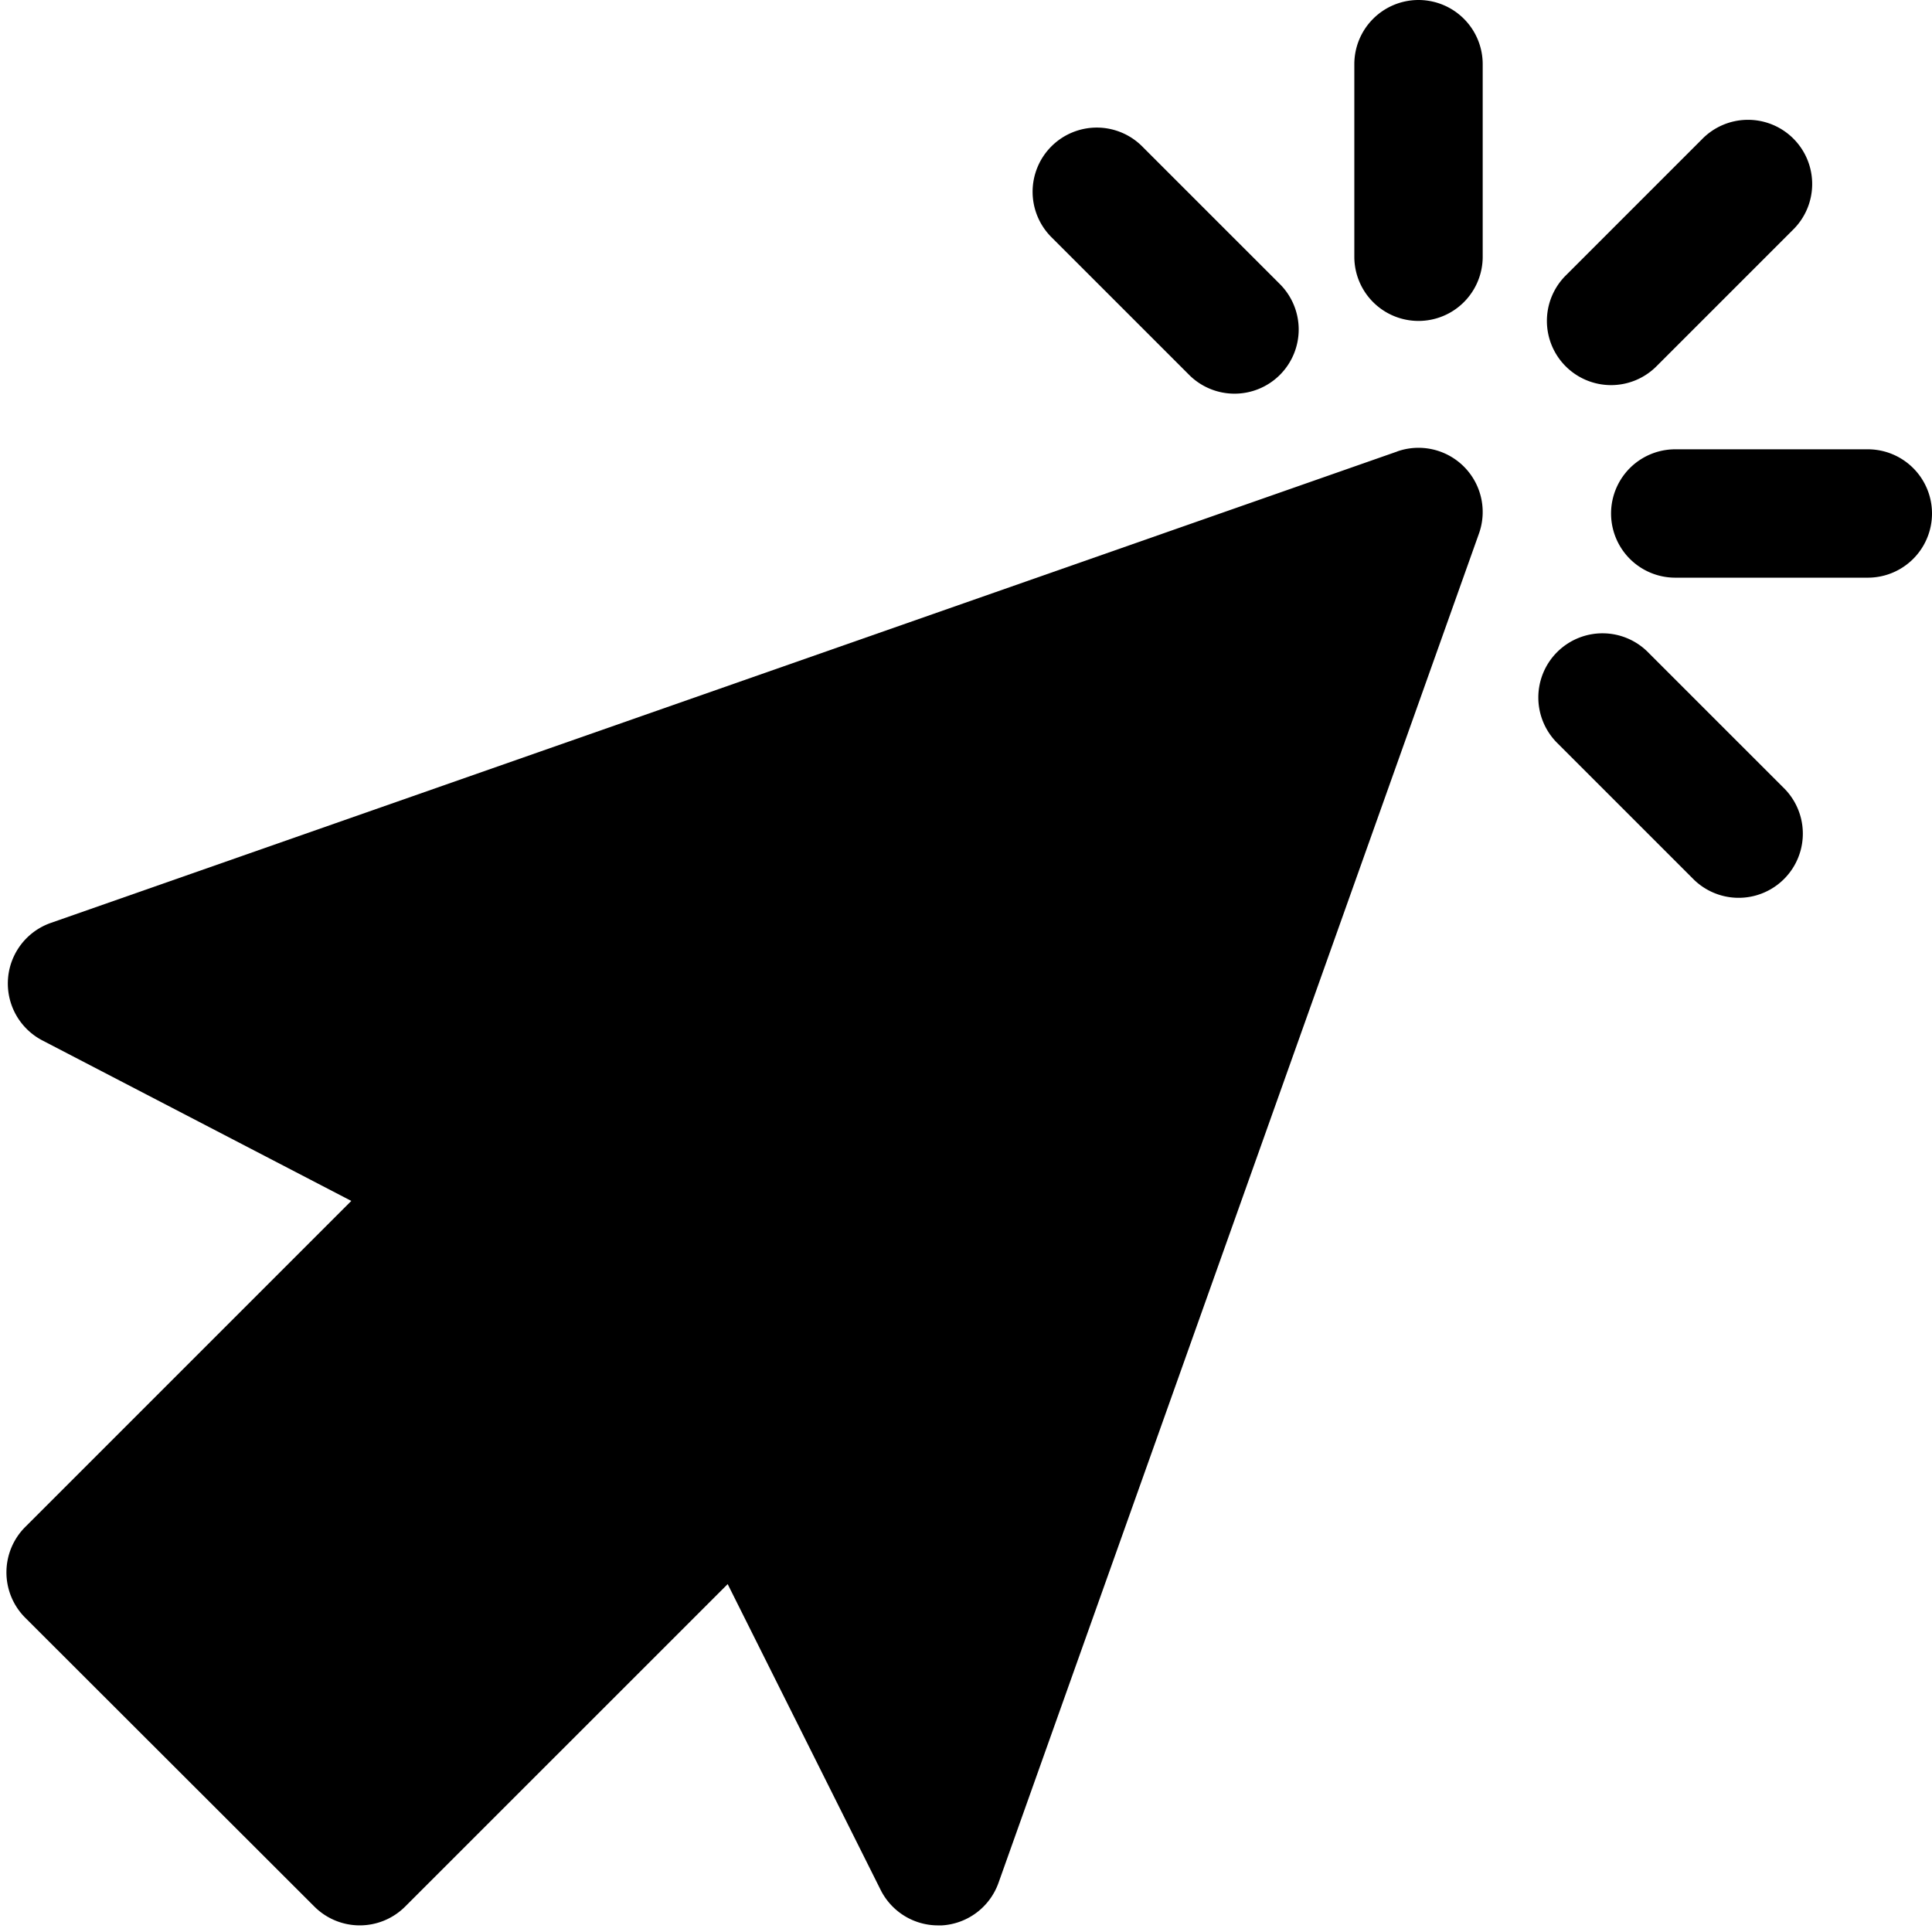
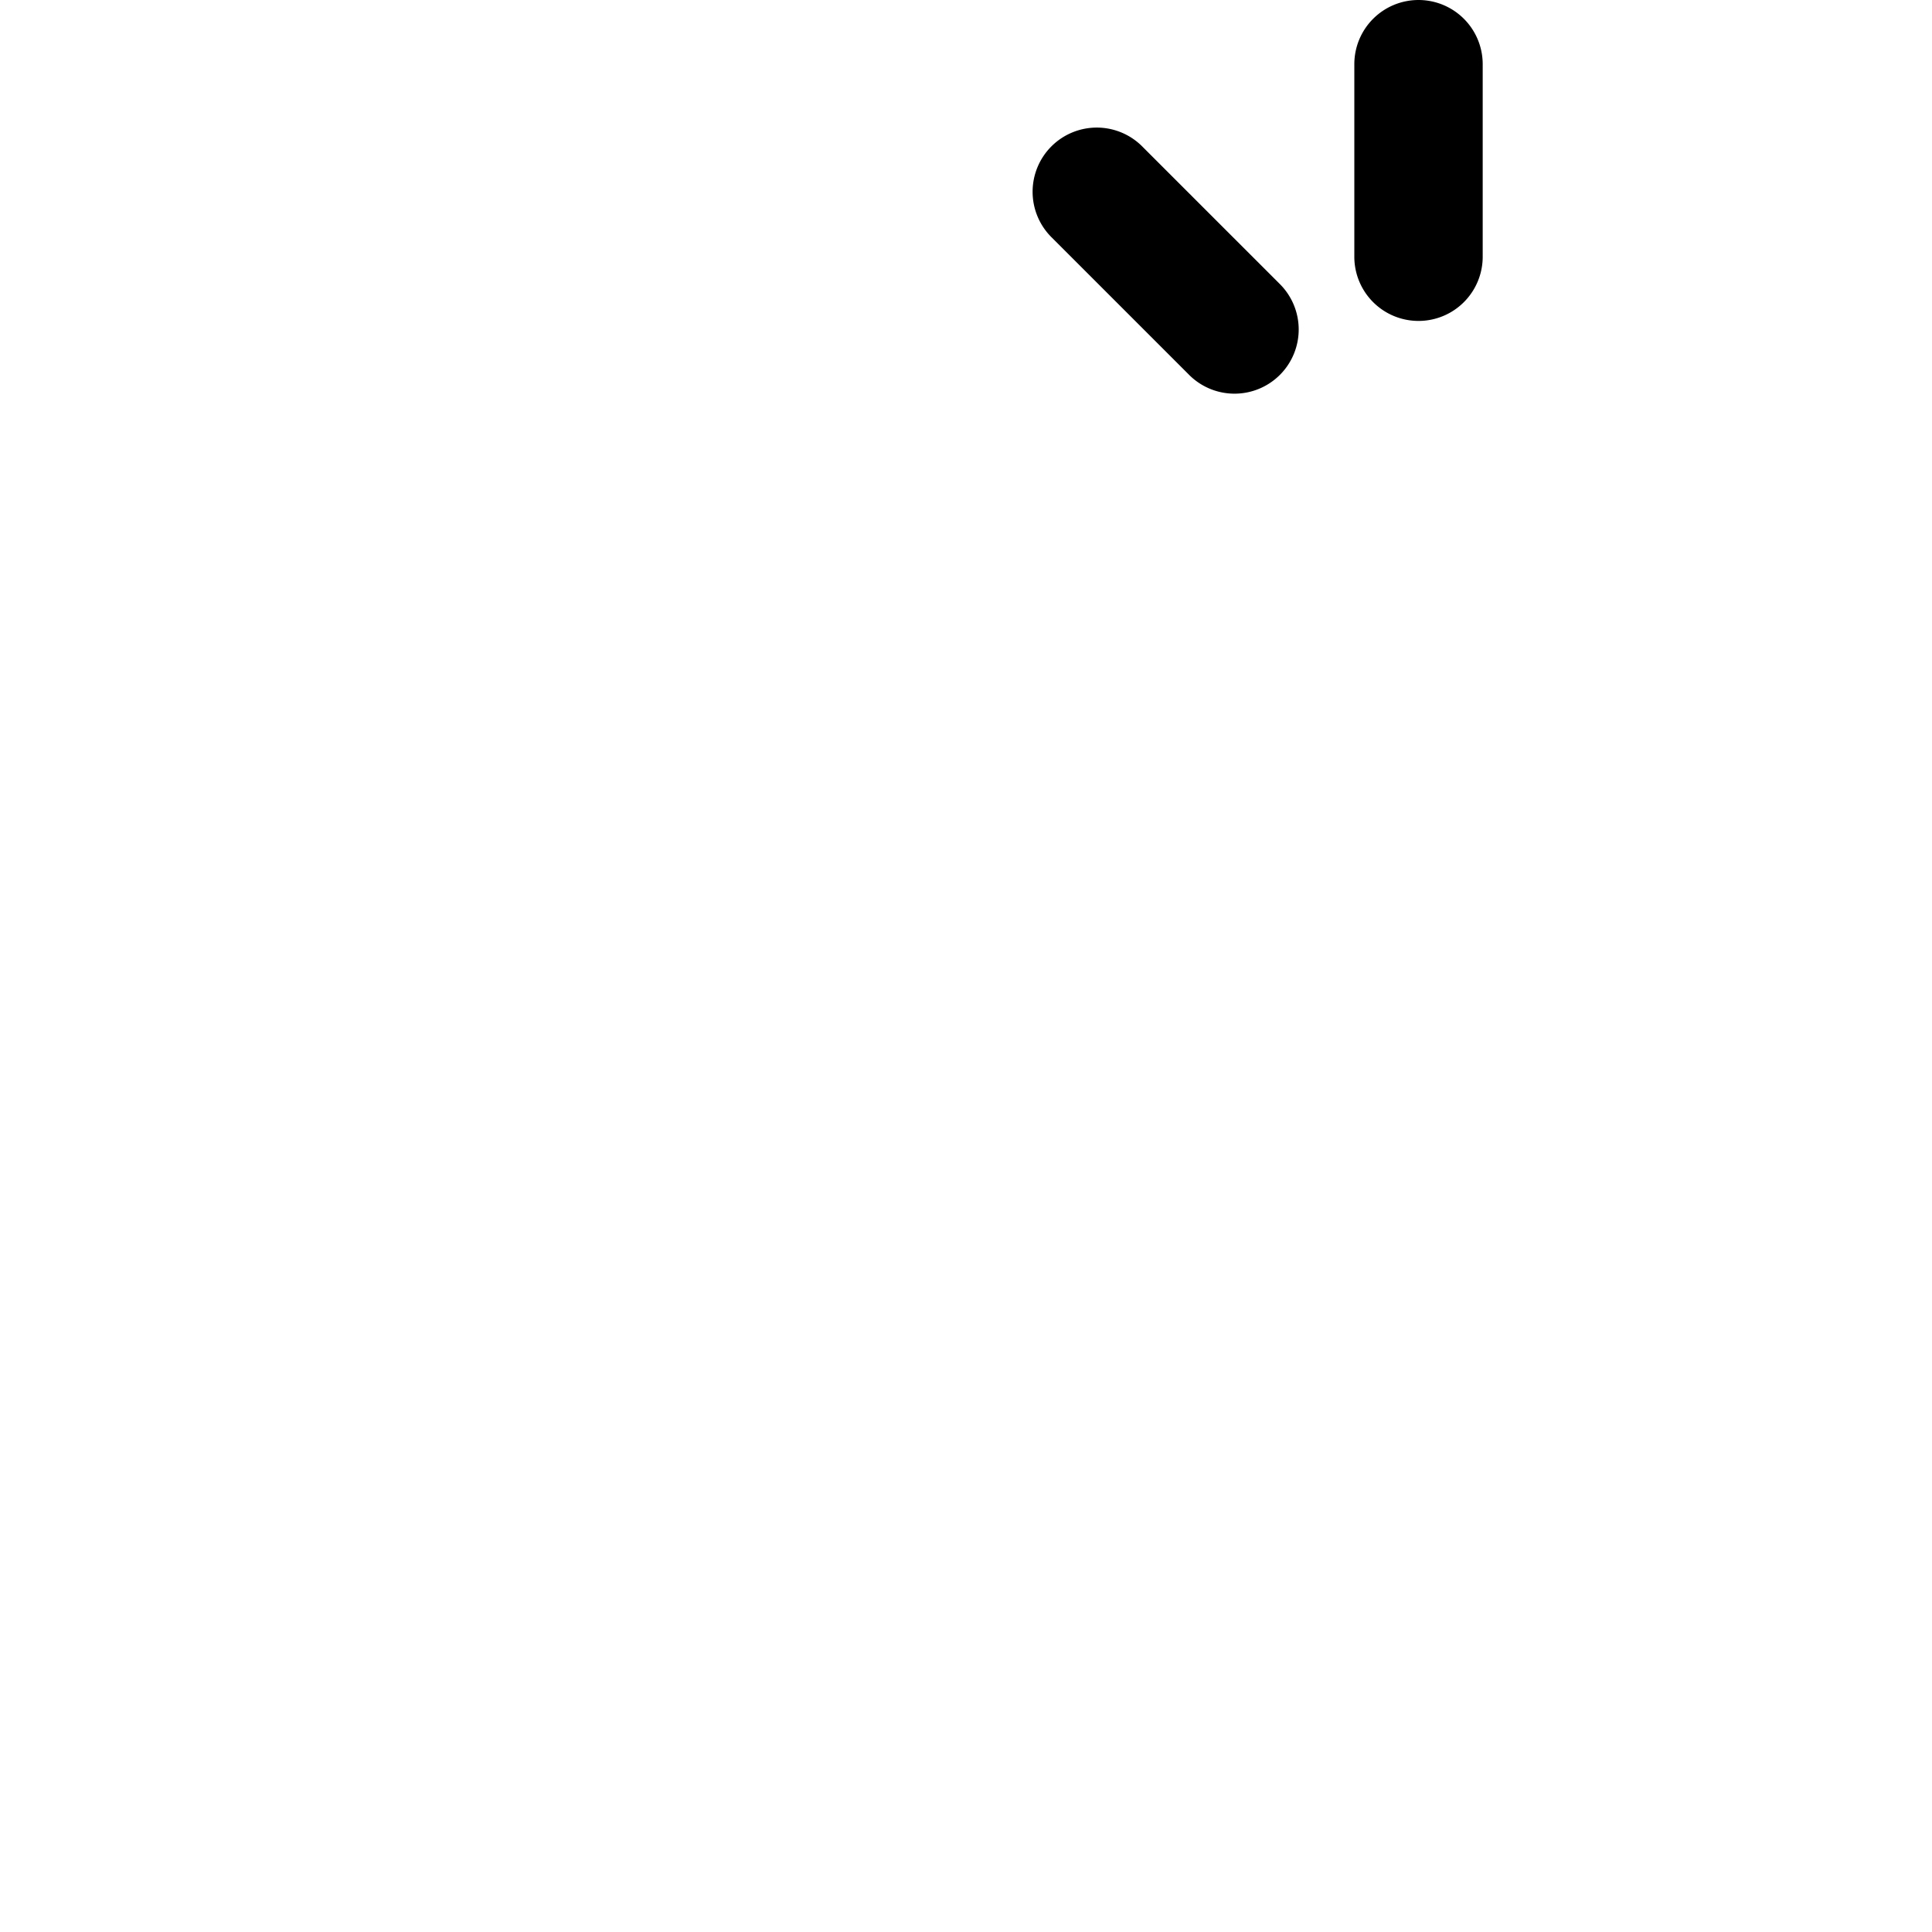
<svg xmlns="http://www.w3.org/2000/svg" data-name="Layer 2" height="30.1" preserveAspectRatio="xMidYMid meet" version="1.0" viewBox="4.9 5.0 30.1 30.1" width="30.1" zoomAndPan="magnify">
  <g id="change1_1">
-     <path d="M26.669,12.034,5.691,19.379a1,1,0,0,0-.13,1.831l4.812,2.5-5.08,5.08a1,1,0,0,0,0,1.414l4.505,4.5a1,1,0,0,0,1.414,0l5.025-5.024,2.383,4.764a1,1,0,0,0,.894.553l.061,0a1,1,0,0,0,.881-.662l7.486-21.023a1,1,0,0,0-1.273-1.279Z" fill="inherit" />
-   </g>
+     </g>
  <g id="change1_2">
    <path d="M27,5a1,1,0,0,0-1,1V9a1,1,0,0,0,2,0V6A1,1,0,0,0,27,5Z" fill="inherit" />
  </g>
  <g id="change1_3">
-     <path d="M30,11a1,1,0,0,0,.707-.293l2.121-2.121a1,1,0,1,0-1.414-1.414L29.293,9.293A1,1,0,0,0,30,11Z" fill="inherit" />
-   </g>
+     </g>
  <g id="change1_4">
-     <path d="M30.586,15.172a1,1,0,1,0-1.414,1.414l2.121,2.121a1,1,0,0,0,1.414-1.414Z" fill="inherit" />
-   </g>
+     </g>
  <g id="change1_5">
    <path d="M23.414,10.828a1,1,0,1,0,1.414-1.414L22.707,7.293a1,1,0,1,0-1.414,1.414Z" fill="inherit" />
  </g>
  <g id="change1_6">
-     <path d="M34,12H31a1,1,0,0,0,0,2h3a1,1,0,0,0,0-2Z" fill="inherit" />
-   </g>
+     </g>
</svg>